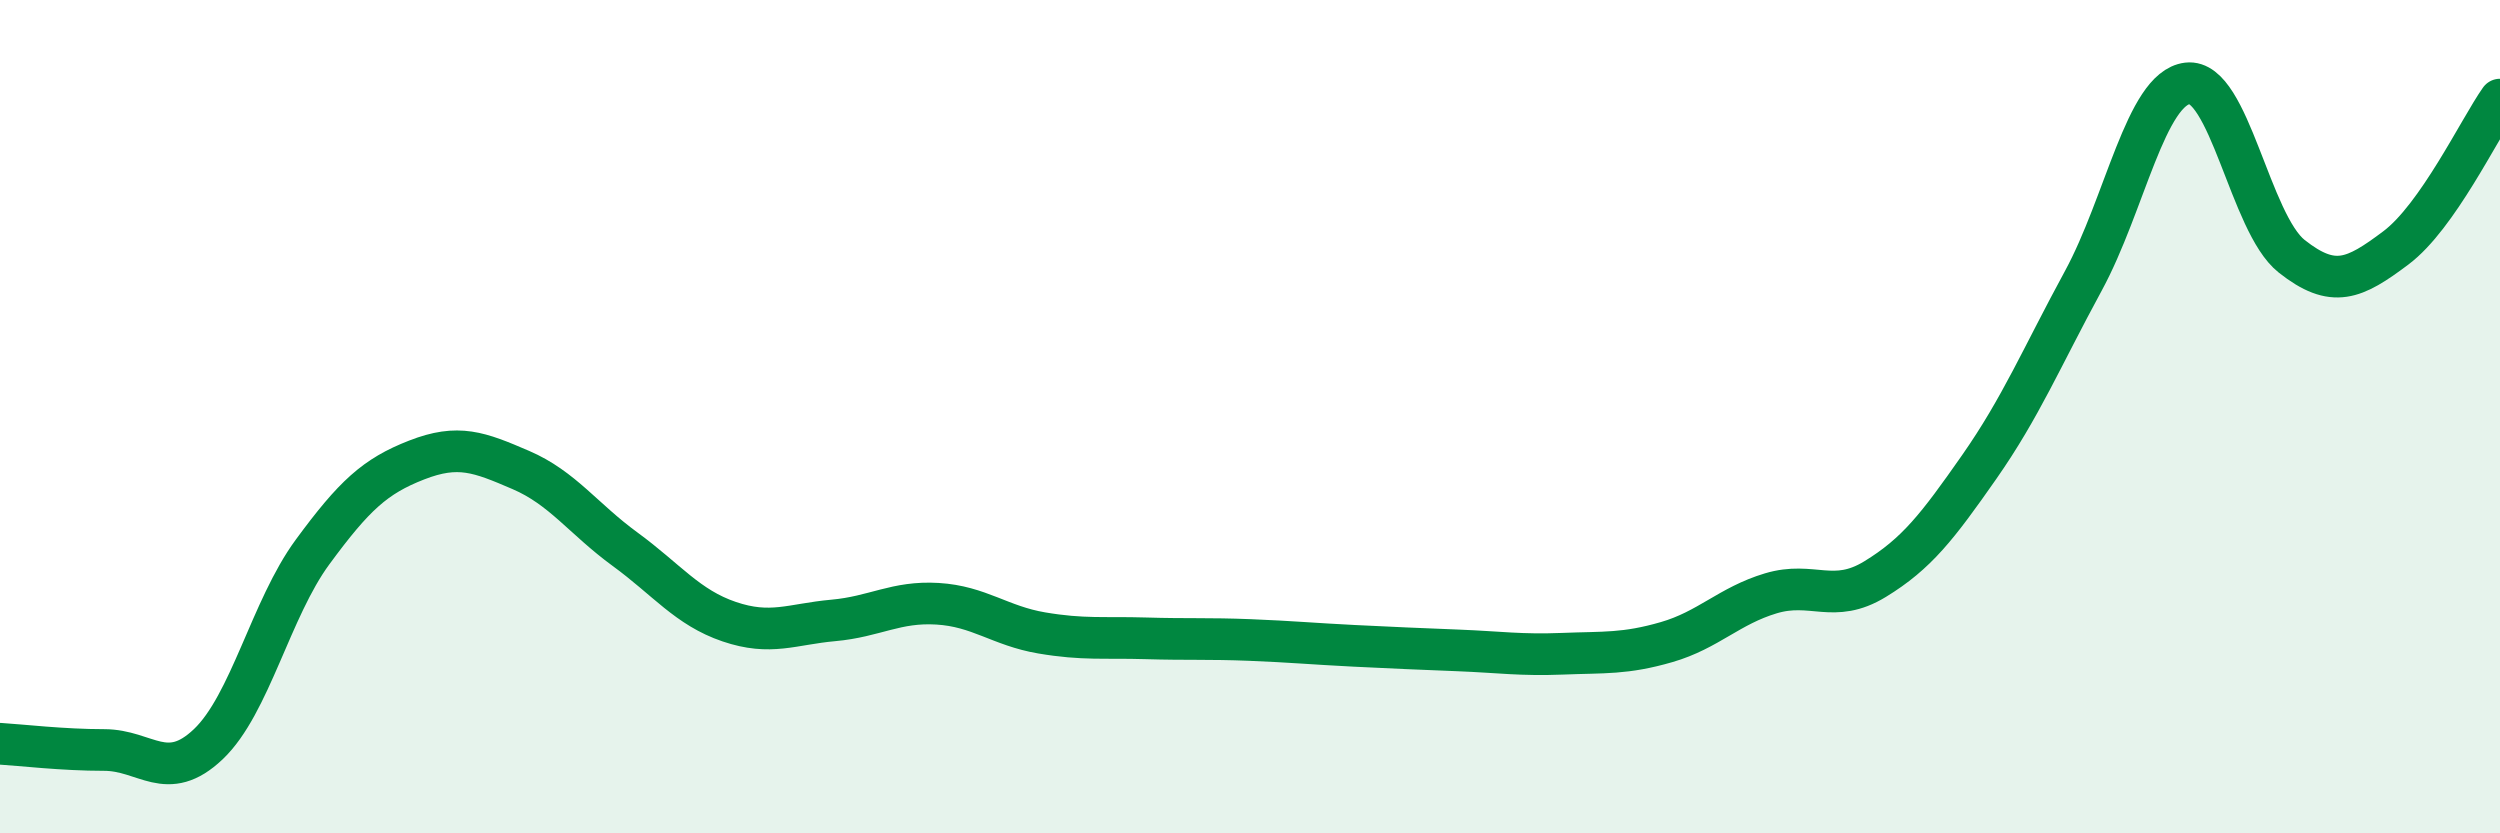
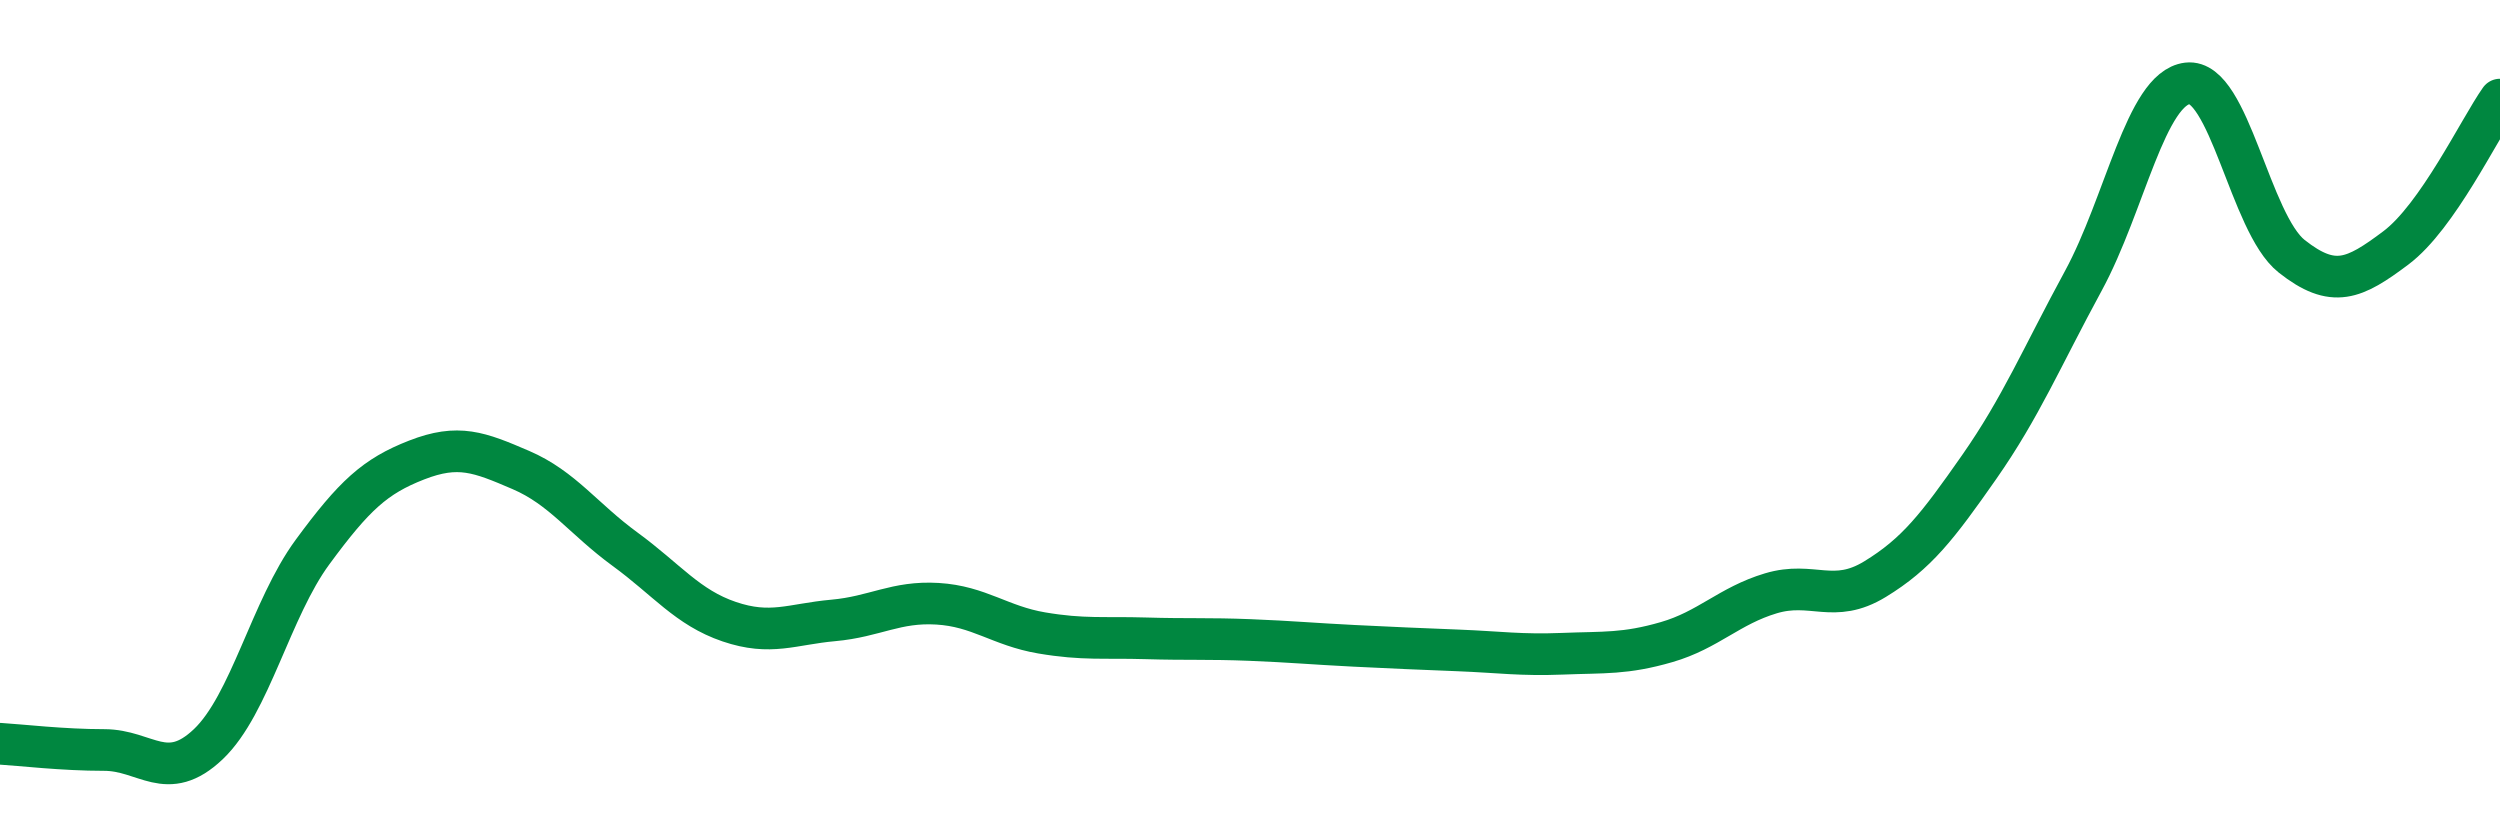
<svg xmlns="http://www.w3.org/2000/svg" width="60" height="20" viewBox="0 0 60 20">
-   <path d="M 0,17.85 C 0.5,17.88 1.5,18 2.5,18 C 3.5,18 4,18.81 5,17.86 C 6,16.91 6.5,14.61 7.5,13.25 C 8.5,11.89 9,11.43 10,11.04 C 11,10.65 11.5,10.85 12.5,11.28 C 13.5,11.71 14,12.45 15,13.18 C 16,13.91 16.5,14.58 17.5,14.92 C 18.5,15.26 19,14.98 20,14.89 C 21,14.8 21.5,14.43 22.5,14.49 C 23.5,14.55 24,15.02 25,15.19 C 26,15.36 26.5,15.29 27.5,15.32 C 28.5,15.35 29,15.32 30,15.36 C 31,15.4 31.5,15.45 32.5,15.5 C 33.5,15.55 34,15.57 35,15.61 C 36,15.65 36.5,15.73 37.5,15.69 C 38.5,15.65 39,15.7 40,15.41 C 41,15.12 41.5,14.54 42.5,14.24 C 43.5,13.94 44,14.51 45,13.9 C 46,13.29 46.5,12.64 47.5,11.21 C 48.5,9.78 49,8.58 50,6.74 C 51,4.9 51.5,2.12 52.5,2 C 53.5,1.88 54,5.36 55,6.15 C 56,6.94 56.5,6.7 57.5,5.95 C 58.5,5.2 59.5,3.1 60,2.39L60 20L0 20Z" fill="#008740" opacity="0.1" stroke-linecap="round" stroke-linejoin="round" />
  <path d="M 0,17.85 C 0.5,17.88 1.5,18 2.5,18 C 3.5,18 4,18.81 5,17.86 C 6,16.91 6.5,14.61 7.5,13.25 C 8.5,11.89 9,11.43 10,11.04 C 11,10.65 11.5,10.85 12.5,11.28 C 13.5,11.71 14,12.45 15,13.18 C 16,13.91 16.5,14.58 17.5,14.92 C 18.5,15.26 19,14.98 20,14.89 C 21,14.8 21.5,14.43 22.5,14.49 C 23.5,14.55 24,15.02 25,15.19 C 26,15.36 26.5,15.29 27.5,15.32 C 28.5,15.35 29,15.32 30,15.36 C 31,15.4 31.5,15.45 32.5,15.5 C 33.5,15.55 34,15.57 35,15.61 C 36,15.65 36.5,15.73 37.5,15.69 C 38.5,15.65 39,15.7 40,15.41 C 41,15.12 41.5,14.54 42.5,14.24 C 43.5,13.94 44,14.51 45,13.9 C 46,13.29 46.5,12.64 47.5,11.21 C 48.5,9.78 49,8.58 50,6.74 C 51,4.9 51.5,2.12 52.5,2 C 53.5,1.88 54,5.36 55,6.15 C 56,6.94 56.5,6.7 57.5,5.95 C 58.5,5.2 59.5,3.1 60,2.39" stroke="#008740" stroke-width="1" fill="none" stroke-linecap="round" stroke-linejoin="round" />
</svg>